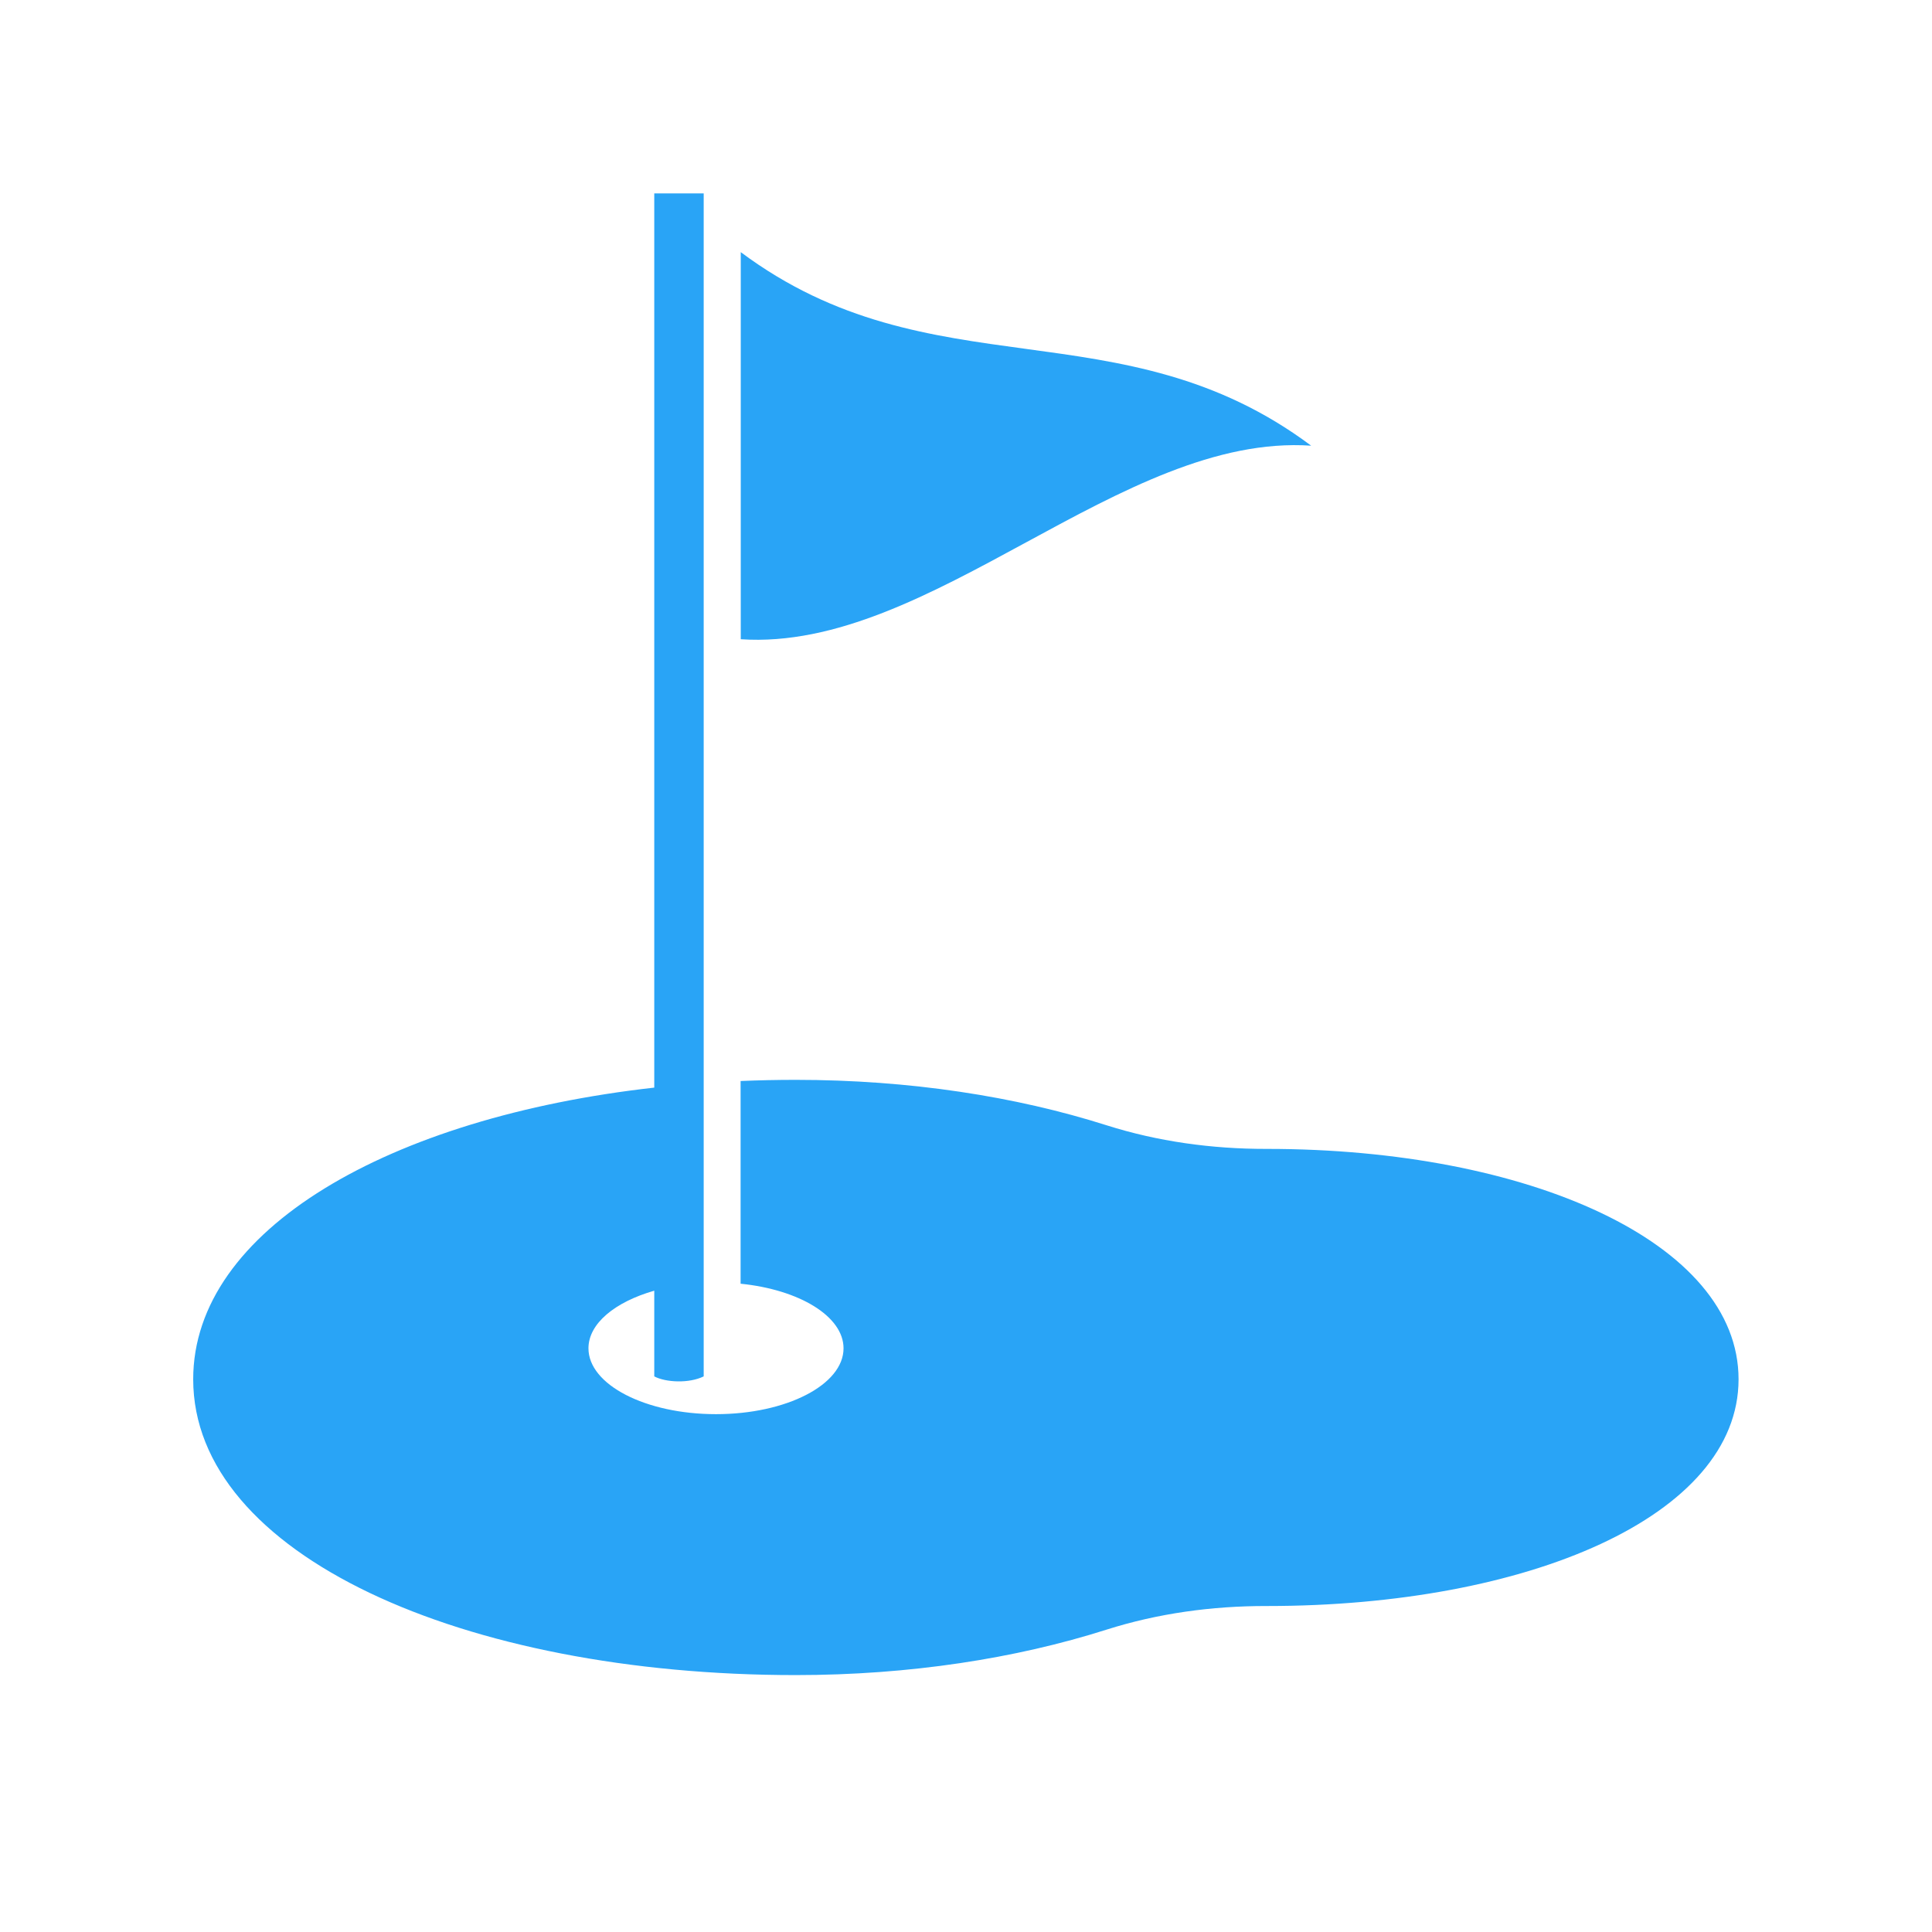
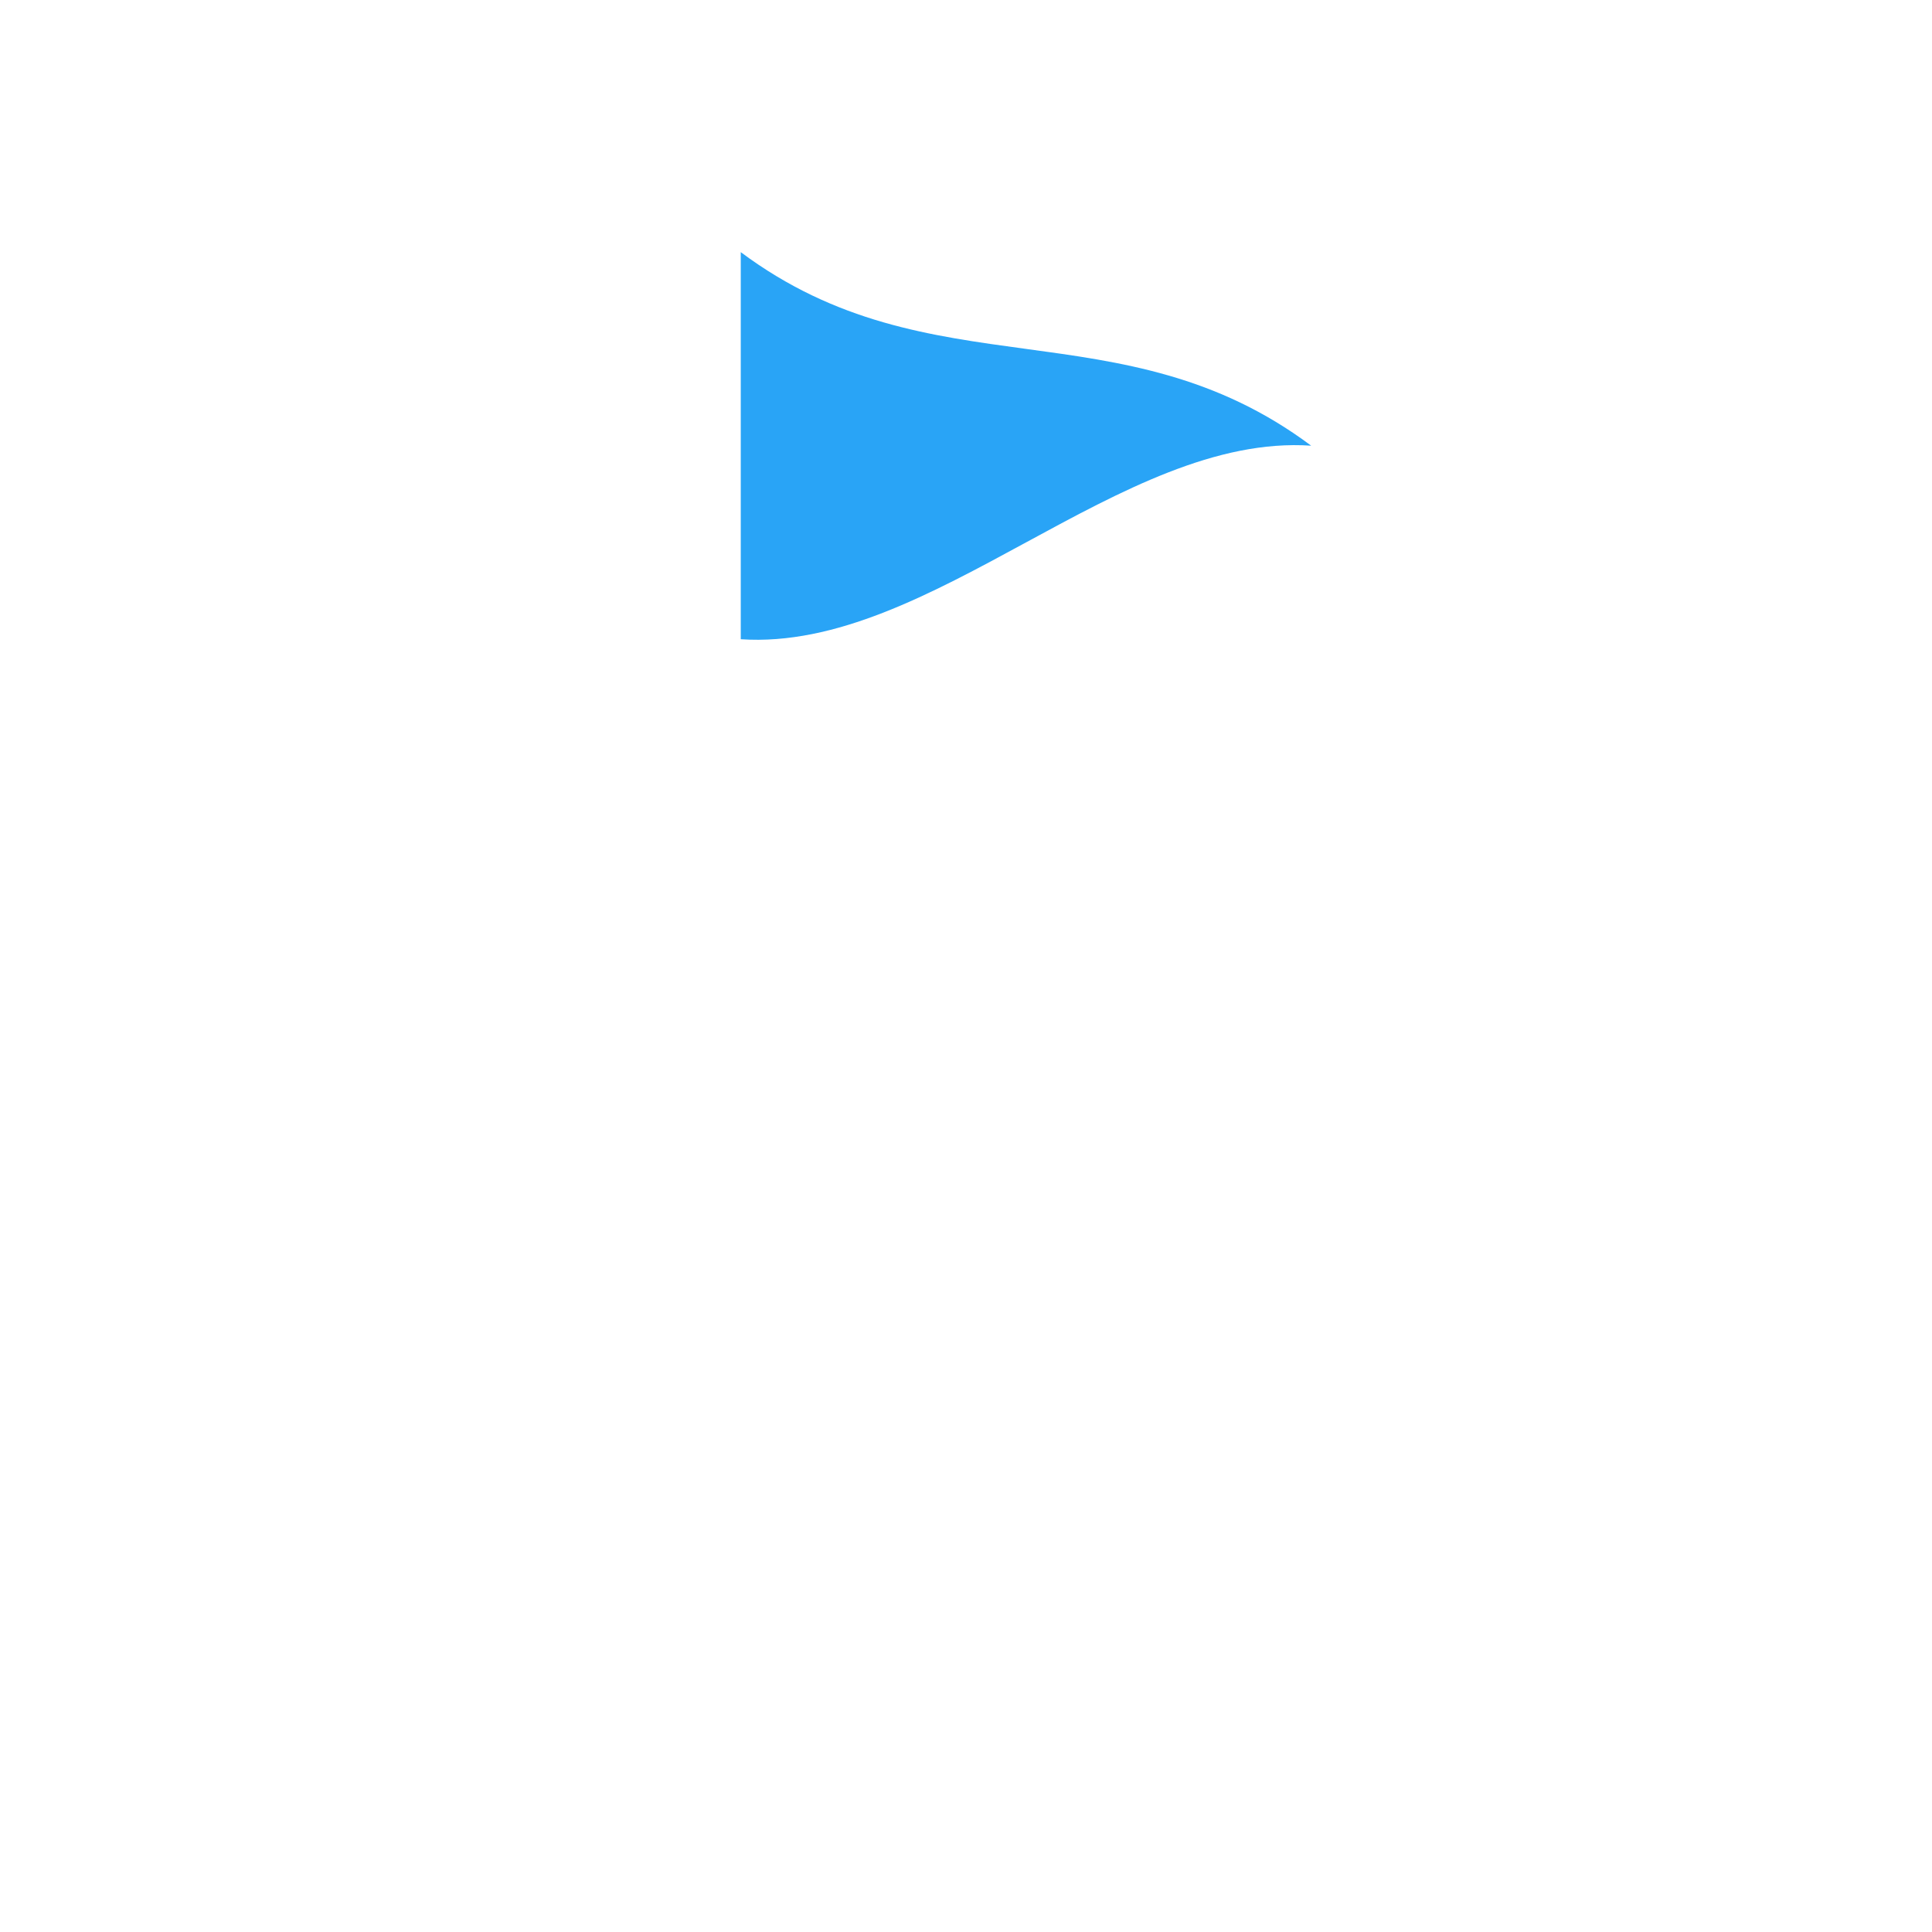
<svg xmlns="http://www.w3.org/2000/svg" width="500" zoomAndPan="magnify" viewBox="0 0 375 375" height="500" preserveAspectRatio="xMidYMid meet" version="1.0">
  <defs>
    <clipPath id="0b90abde44">
-       <path d="M 37.5 37.539 L 337.453 37.539 L 337.453 325.133 L 37.5 325.133 Z M 37.5 37.539 " clip-rule="nonzero" />
-     </clipPath>
+       </clipPath>
  </defs>
  <path fill="#29a4f6" d="M 143.781 124.074 C 143.781 99.027 143.781 73.984 143.781 48.941 C 180.684 76.488 217.594 58.953 254.496 86.508 C 217.594 84 180.684 126.574 143.781 124.074 " fill-opacity="1" fill-rule="nonzero" />
  <g clip-path="url(#0b90abde44)">
    <path fill="#29a4f6" d="M 245.953 223 C 245.895 223 245.84 223 245.781 223 C 235.219 223.012 224.707 221.566 214.766 218.41 C 197.156 212.816 176.52 209.598 154.453 209.598 C 150.848 209.598 147.277 209.676 143.75 209.824 L 143.75 249.168 C 155.137 250.316 163.73 255.492 163.73 261.707 C 163.73 268.766 152.648 274.488 138.977 274.488 C 125.305 274.488 114.219 268.766 114.219 261.707 C 114.219 256.891 119.379 252.703 126.992 250.523 L 126.992 267.156 C 129.211 268.336 133.746 268.559 136.586 267.156 L 136.586 37.543 L 126.992 37.543 L 126.992 211.105 C 75.652 216.867 37.5 238.676 37.5 267.715 C 37.5 301.734 89.859 325.133 154.453 325.133 C 176.52 325.133 197.156 321.914 214.766 316.316 C 224.707 313.16 235.219 311.715 245.781 311.727 C 245.84 311.727 245.895 311.727 245.953 311.727 C 296.488 311.727 337.453 294.332 337.453 267.715 C 337.453 241.094 296.488 223 245.953 223 " fill-opacity="1" fill-rule="nonzero" />
  </g>
</svg>